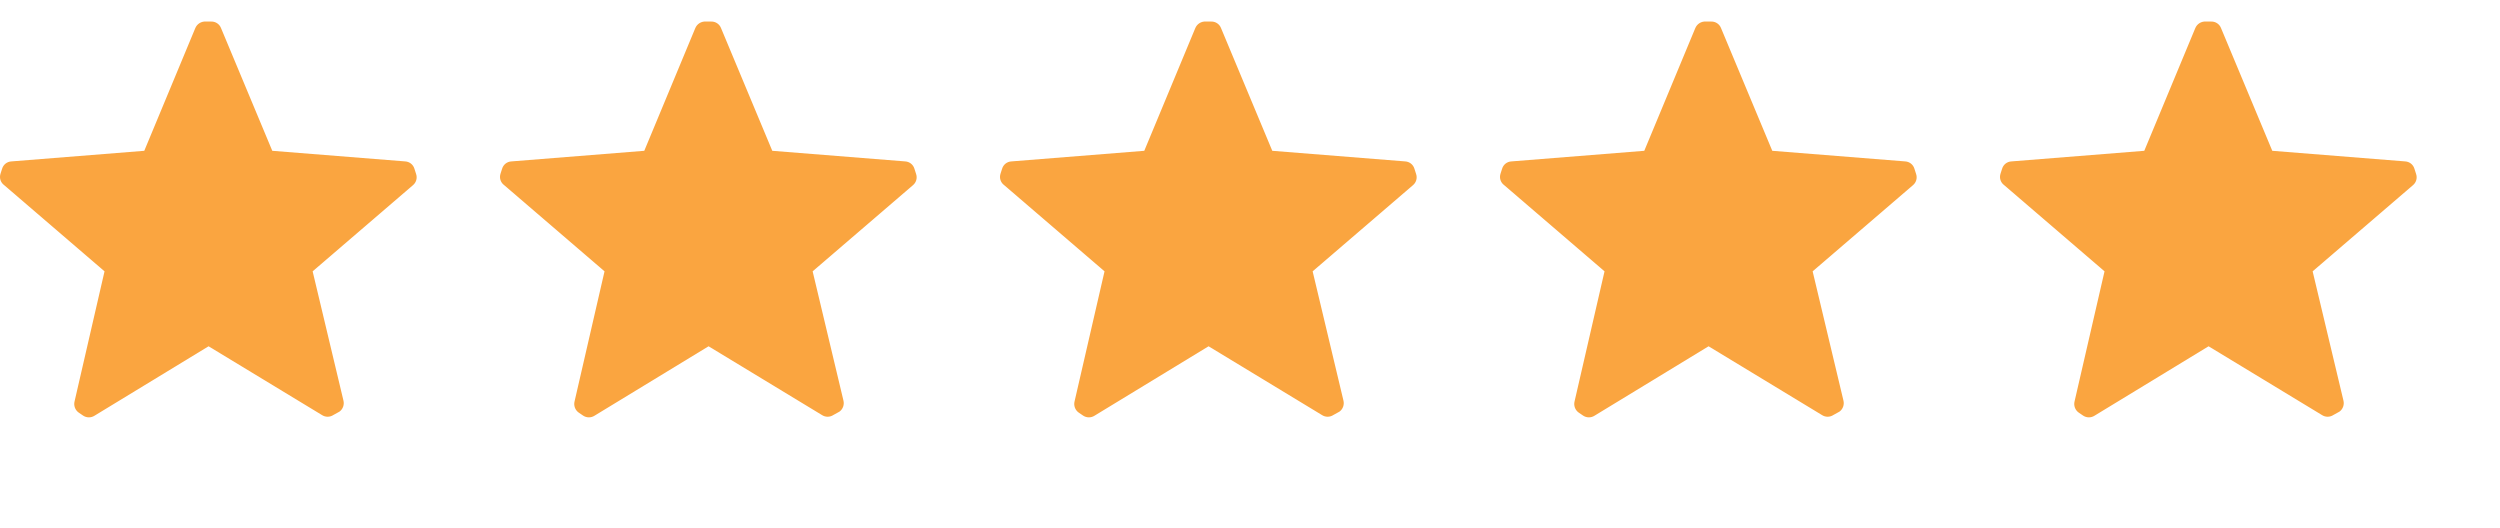
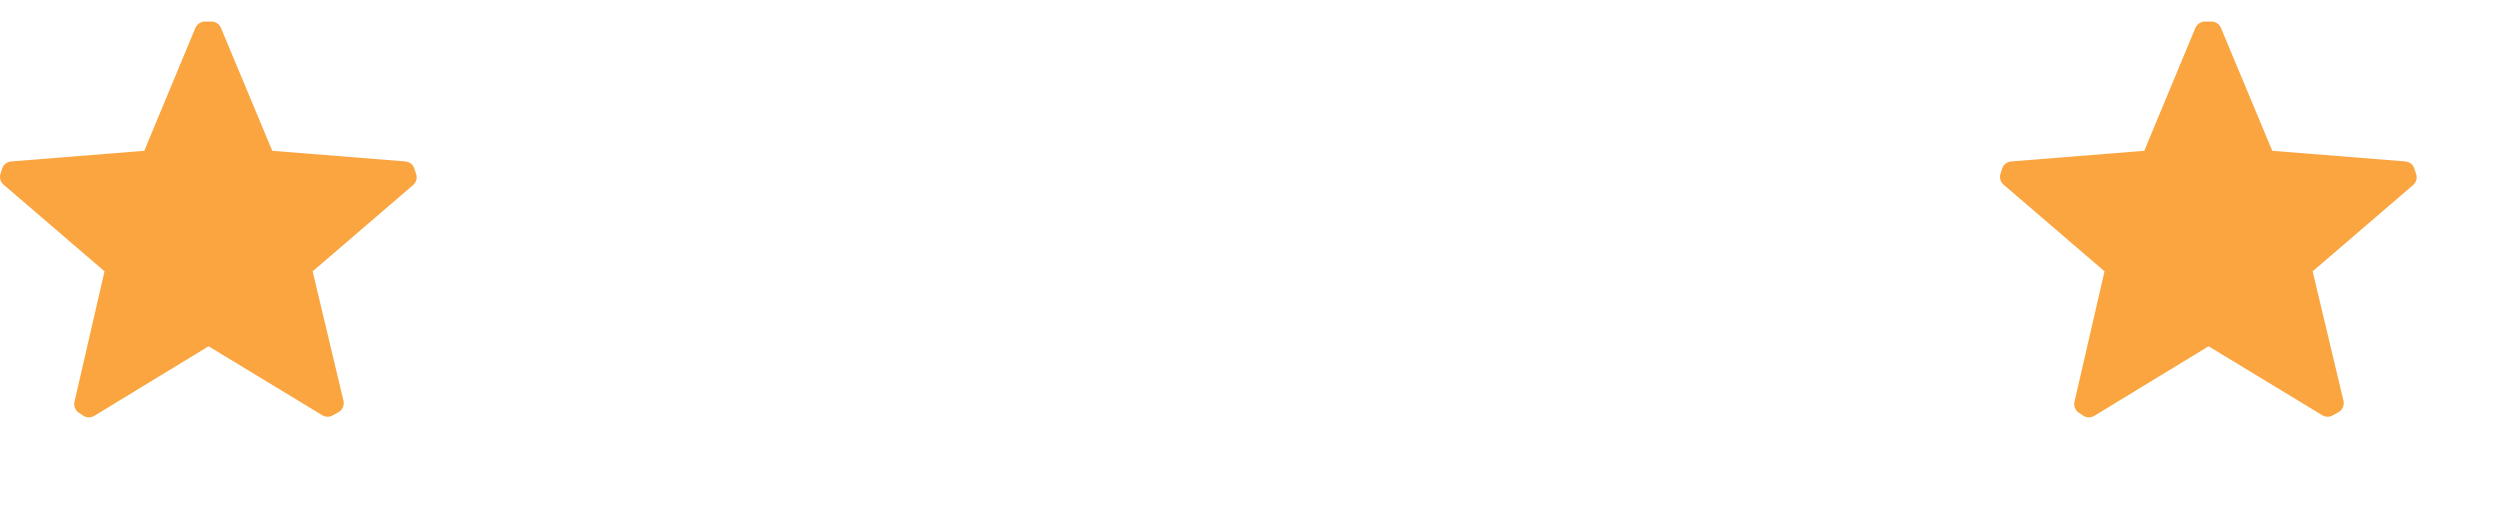
<svg xmlns="http://www.w3.org/2000/svg" width="90" height="19" viewBox="0 0 90 19" fill="none">
  <g clip-path="url(#clip0_0_1)">
    <path d="M0.151 6.666C0.024 6.573 -0.03 6.411 0.016 6.261L0.076 6.074C0.12 5.926 0.252 5.821 0.406 5.811L5.194 5.429L7.029 1.016C7.091 0.861 7.246 0.764 7.412 0.776H7.606C7.763 0.773 7.904 0.869 7.959 1.016L9.802 5.429L14.59 5.811C14.744 5.821 14.875 5.926 14.919 6.074L14.979 6.261C15.03 6.406 14.985 6.568 14.867 6.666L11.255 9.768L12.364 14.421C12.401 14.57 12.345 14.727 12.222 14.818L12.005 14.938C11.878 15.024 11.712 15.024 11.585 14.938L7.509 12.466L3.41 14.961C3.284 15.046 3.118 15.046 2.991 14.961L2.826 14.848C2.703 14.757 2.647 14.6 2.684 14.451L3.763 9.768L0.151 6.666Z" fill="#FAA540" />
  </g>
  <g clip-path="url(#clip1_0_1)">
    <path d="M18.151 6.666C18.024 6.573 17.97 6.411 18.016 6.261L18.076 6.074C18.12 5.926 18.252 5.821 18.406 5.811L23.194 5.429L25.029 1.016C25.091 0.861 25.246 0.764 25.412 0.776H25.606C25.763 0.773 25.904 0.869 25.959 1.016L27.802 5.429L32.59 5.811C32.744 5.821 32.875 5.926 32.919 6.074L32.979 6.261C33.03 6.406 32.985 6.568 32.867 6.666L29.255 9.768L30.364 14.421C30.401 14.57 30.345 14.727 30.222 14.818L30.005 14.938C29.878 15.024 29.712 15.024 29.585 14.938L25.509 12.466L21.41 14.961C21.284 15.046 21.118 15.046 20.991 14.961L20.826 14.848C20.703 14.757 20.647 14.6 20.684 14.451L21.763 9.768L18.151 6.666Z" fill="#FAA540" />
  </g>
  <g clip-path="url(#clip2_0_1)">
    <path d="M36.151 6.666C36.024 6.573 35.97 6.411 36.016 6.261L36.076 6.074C36.12 5.926 36.252 5.821 36.406 5.811L41.194 5.429L43.029 1.016C43.091 0.861 43.246 0.764 43.411 0.776H43.606C43.763 0.773 43.904 0.869 43.959 1.016L45.802 5.429L50.59 5.811C50.744 5.821 50.875 5.926 50.919 6.074L50.979 6.261C51.03 6.406 50.985 6.568 50.867 6.666L47.255 9.768L48.364 14.421C48.401 14.57 48.345 14.727 48.222 14.818L48.005 14.938C47.878 15.024 47.712 15.024 47.585 14.938L43.509 12.466L39.41 14.961C39.284 15.046 39.118 15.046 38.991 14.961L38.826 14.848C38.703 14.757 38.647 14.6 38.684 14.451L39.763 9.768L36.151 6.666Z" fill="#FAA540" />
  </g>
  <g clip-path="url(#clip3_0_1)">
    <path d="M54.151 6.666C54.024 6.573 53.97 6.411 54.016 6.261L54.076 6.074C54.12 5.926 54.252 5.821 54.406 5.811L59.194 5.429L61.029 1.016C61.091 0.861 61.246 0.764 61.411 0.776H61.606C61.763 0.773 61.904 0.869 61.959 1.016L63.802 5.429L68.59 5.811C68.744 5.821 68.875 5.926 68.919 6.074L68.979 6.261C69.03 6.406 68.985 6.568 68.867 6.666L65.255 9.768L66.364 14.421C66.401 14.57 66.345 14.727 66.222 14.818L66.005 14.938C65.878 15.024 65.712 15.024 65.585 14.938L61.509 12.466L57.41 14.961C57.284 15.046 57.118 15.046 56.991 14.961L56.826 14.848C56.703 14.757 56.647 14.6 56.684 14.451L57.763 9.768L54.151 6.666Z" fill="#FAA540" />
  </g>
  <g clip-path="url(#clip4_0_1)">
    <path d="M72.151 6.666C72.024 6.573 71.97 6.411 72.016 6.261L72.076 6.074C72.12 5.926 72.252 5.821 72.406 5.811L77.194 5.429L79.029 1.016C79.091 0.861 79.246 0.764 79.412 0.776H79.606C79.763 0.773 79.904 0.869 79.959 1.016L81.802 5.429L86.59 5.811C86.744 5.821 86.875 5.926 86.919 6.074L86.979 6.261C87.03 6.406 86.985 6.568 86.867 6.666L83.255 9.768L84.364 14.421C84.401 14.57 84.345 14.727 84.222 14.818L84.005 14.938C83.878 15.024 83.712 15.024 83.585 14.938L79.509 12.466L75.41 14.961C75.284 15.046 75.118 15.046 74.991 14.961L74.826 14.848C74.703 14.757 74.647 14.6 74.684 14.451L75.763 9.768L72.151 6.666Z" fill="#FAA540" />
  </g>
  <defs>
    <clipPath id="clip0_0_1">
      <rect width="18" height="18" fill="white" transform="translate(0 0.4)" />
    </clipPath>
    <clipPath id="clip1_0_1">
-       <rect width="18" height="18" fill="white" transform="translate(18 0.4)" />
-     </clipPath>
+       </clipPath>
    <clipPath id="clip2_0_1">
-       <rect width="18" height="18" fill="white" transform="translate(36 0.4)" />
-     </clipPath>
+       </clipPath>
    <clipPath id="clip3_0_1">
-       <rect width="18" height="18" fill="white" transform="translate(54 0.4)" />
-     </clipPath>
+       </clipPath>
    <clipPath id="clip4_0_1">
      <rect width="18" height="18" fill="white" transform="translate(72 0.4)" />
    </clipPath>
  </defs>
</svg>